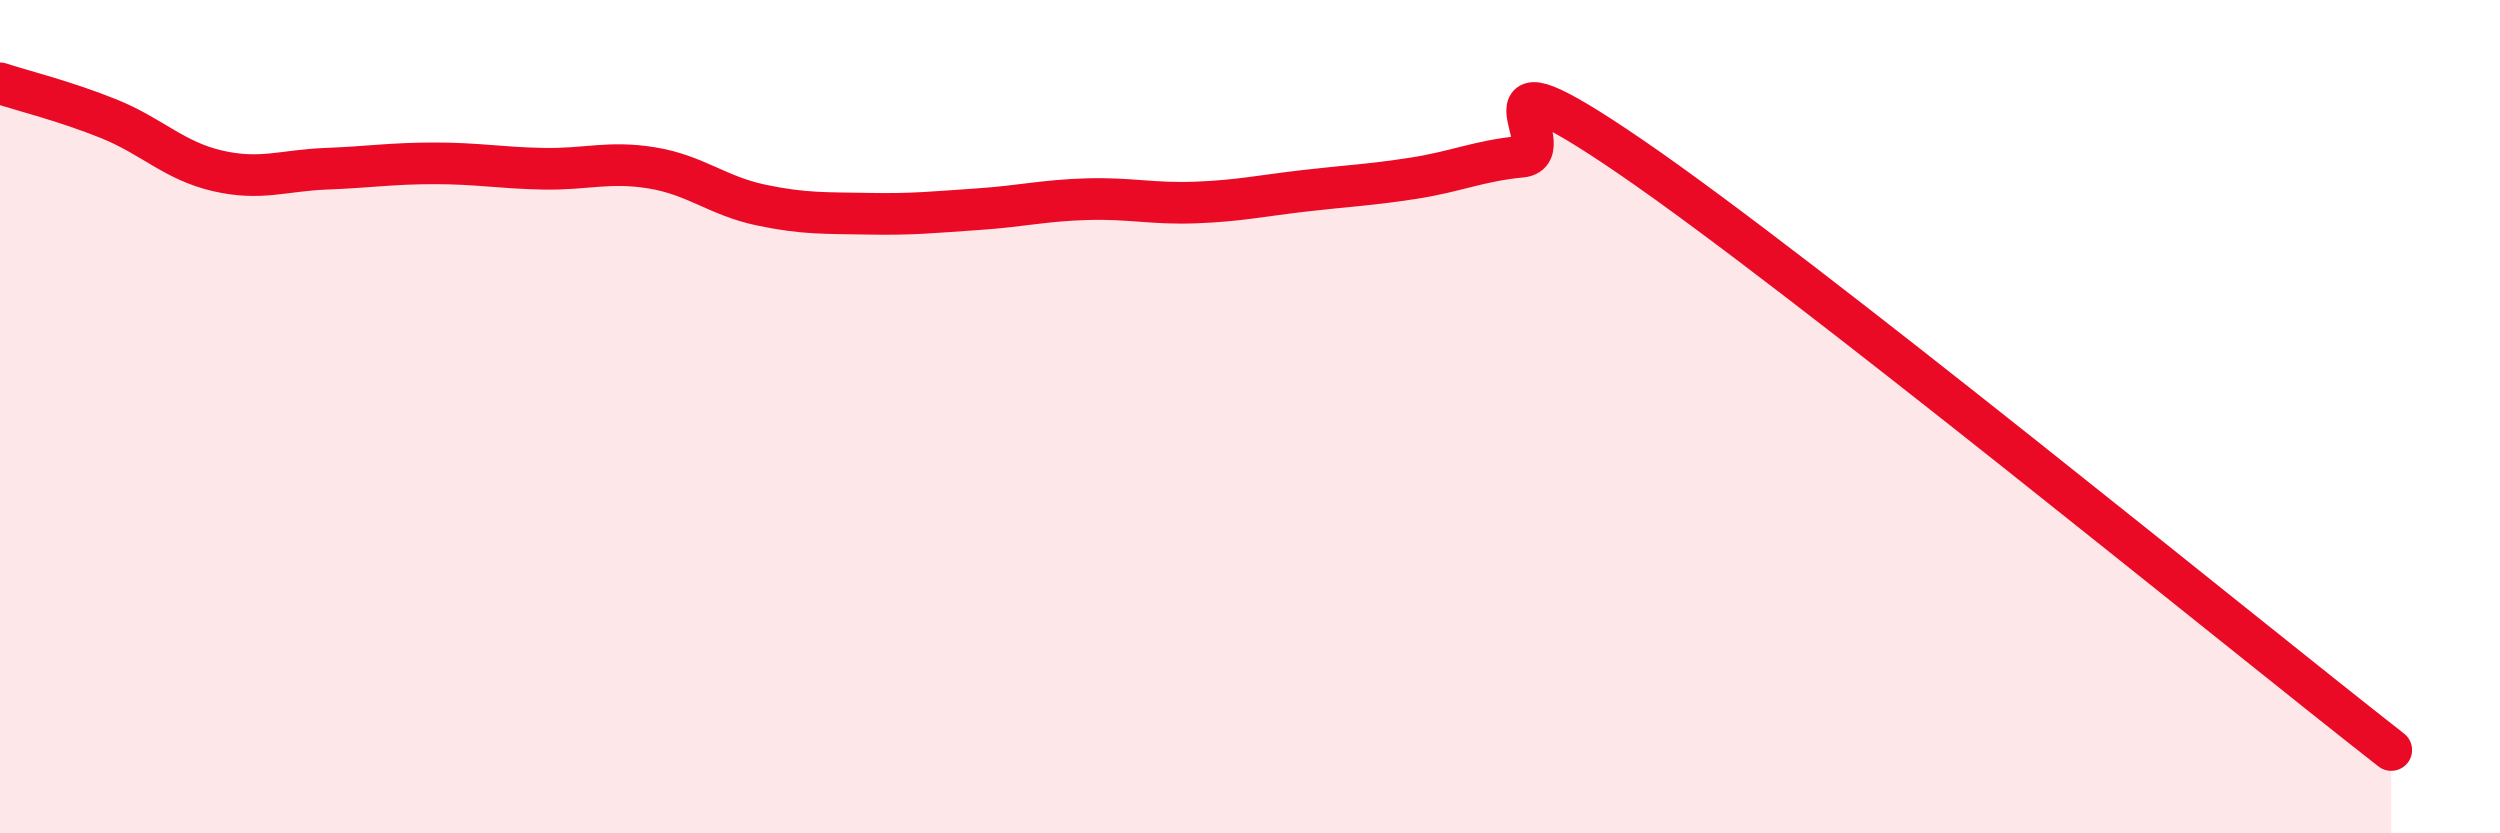
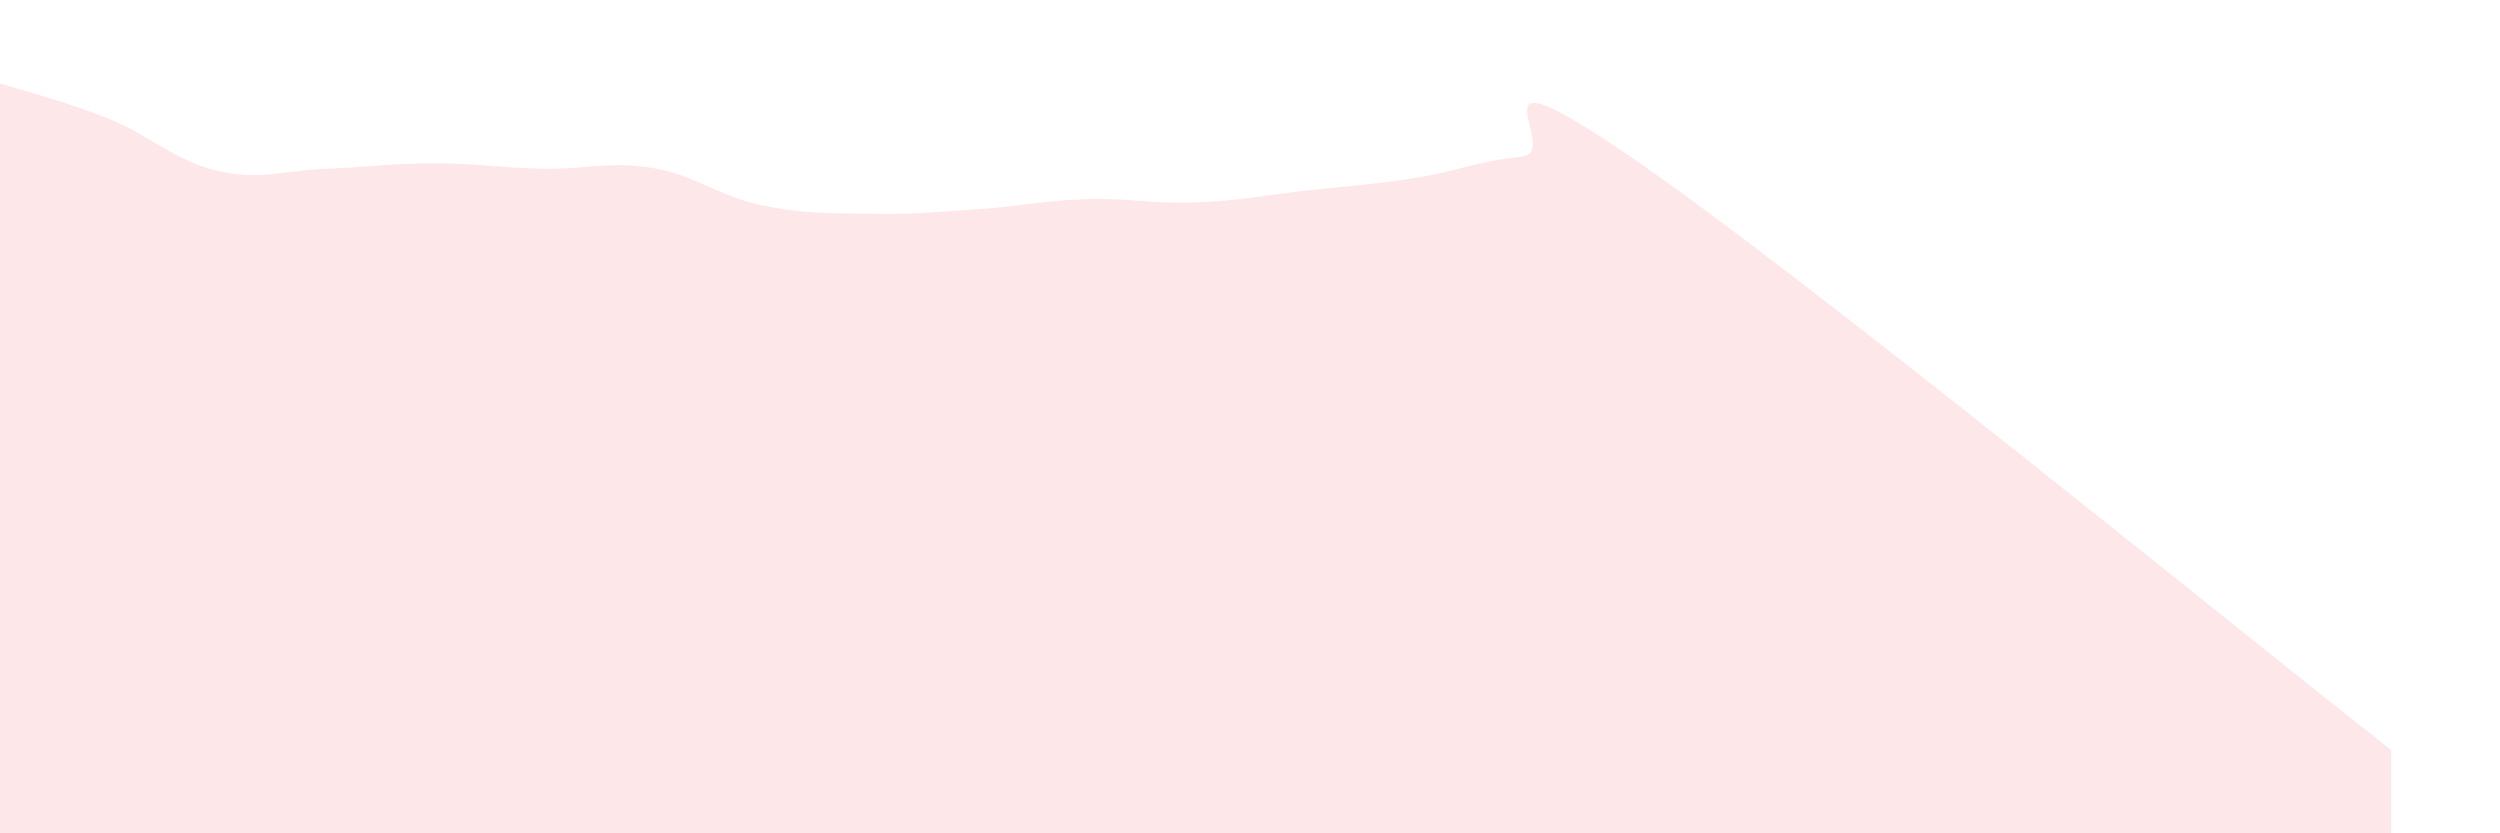
<svg xmlns="http://www.w3.org/2000/svg" width="60" height="20" viewBox="0 0 60 20">
  <path d="M 0,2 C 0.52,2.17 1.57,2.43 2.61,2.85 C 3.65,3.27 4.18,3.86 5.22,4.1 C 6.26,4.34 6.79,4.09 7.83,4.05 C 8.87,4.01 9.39,3.92 10.43,3.92 C 11.47,3.92 12,4.03 13.04,4.05 C 14.08,4.07 14.61,3.86 15.65,4.03 C 16.69,4.2 17.22,4.7 18.26,4.92 C 19.3,5.14 19.83,5.11 20.87,5.13 C 21.91,5.15 22.44,5.09 23.48,5.02 C 24.52,4.95 25.05,4.81 26.09,4.78 C 27.13,4.75 27.66,4.9 28.7,4.86 C 29.74,4.82 30.26,4.7 31.3,4.58 C 32.34,4.46 32.87,4.44 33.91,4.28 C 34.95,4.12 35.48,3.86 36.52,3.76 C 37.56,3.66 34.96,0.91 39.13,3.76 C 43.3,6.61 53.74,15.15 57.39,18L57.39 20L0 20Z" fill="#EB0A25" opacity="0.1" stroke-linecap="round" stroke-linejoin="round" />
-   <path d="M 0,2 C 0.52,2.17 1.57,2.43 2.61,2.85 C 3.65,3.27 4.18,3.86 5.22,4.1 C 6.26,4.34 6.79,4.09 7.83,4.05 C 8.87,4.01 9.39,3.92 10.43,3.92 C 11.47,3.92 12,4.03 13.04,4.05 C 14.08,4.07 14.61,3.86 15.65,4.03 C 16.69,4.2 17.22,4.7 18.26,4.92 C 19.3,5.14 19.83,5.11 20.87,5.13 C 21.91,5.15 22.44,5.09 23.48,5.02 C 24.52,4.95 25.05,4.81 26.09,4.78 C 27.13,4.75 27.66,4.9 28.7,4.86 C 29.74,4.82 30.26,4.7 31.3,4.58 C 32.34,4.46 32.87,4.44 33.91,4.28 C 34.95,4.12 35.48,3.86 36.52,3.76 C 37.56,3.66 34.96,0.91 39.13,3.76 C 43.3,6.61 53.74,15.15 57.39,18" stroke="#EB0A25" stroke-width="1" fill="none" stroke-linecap="round" stroke-linejoin="round" />
</svg>